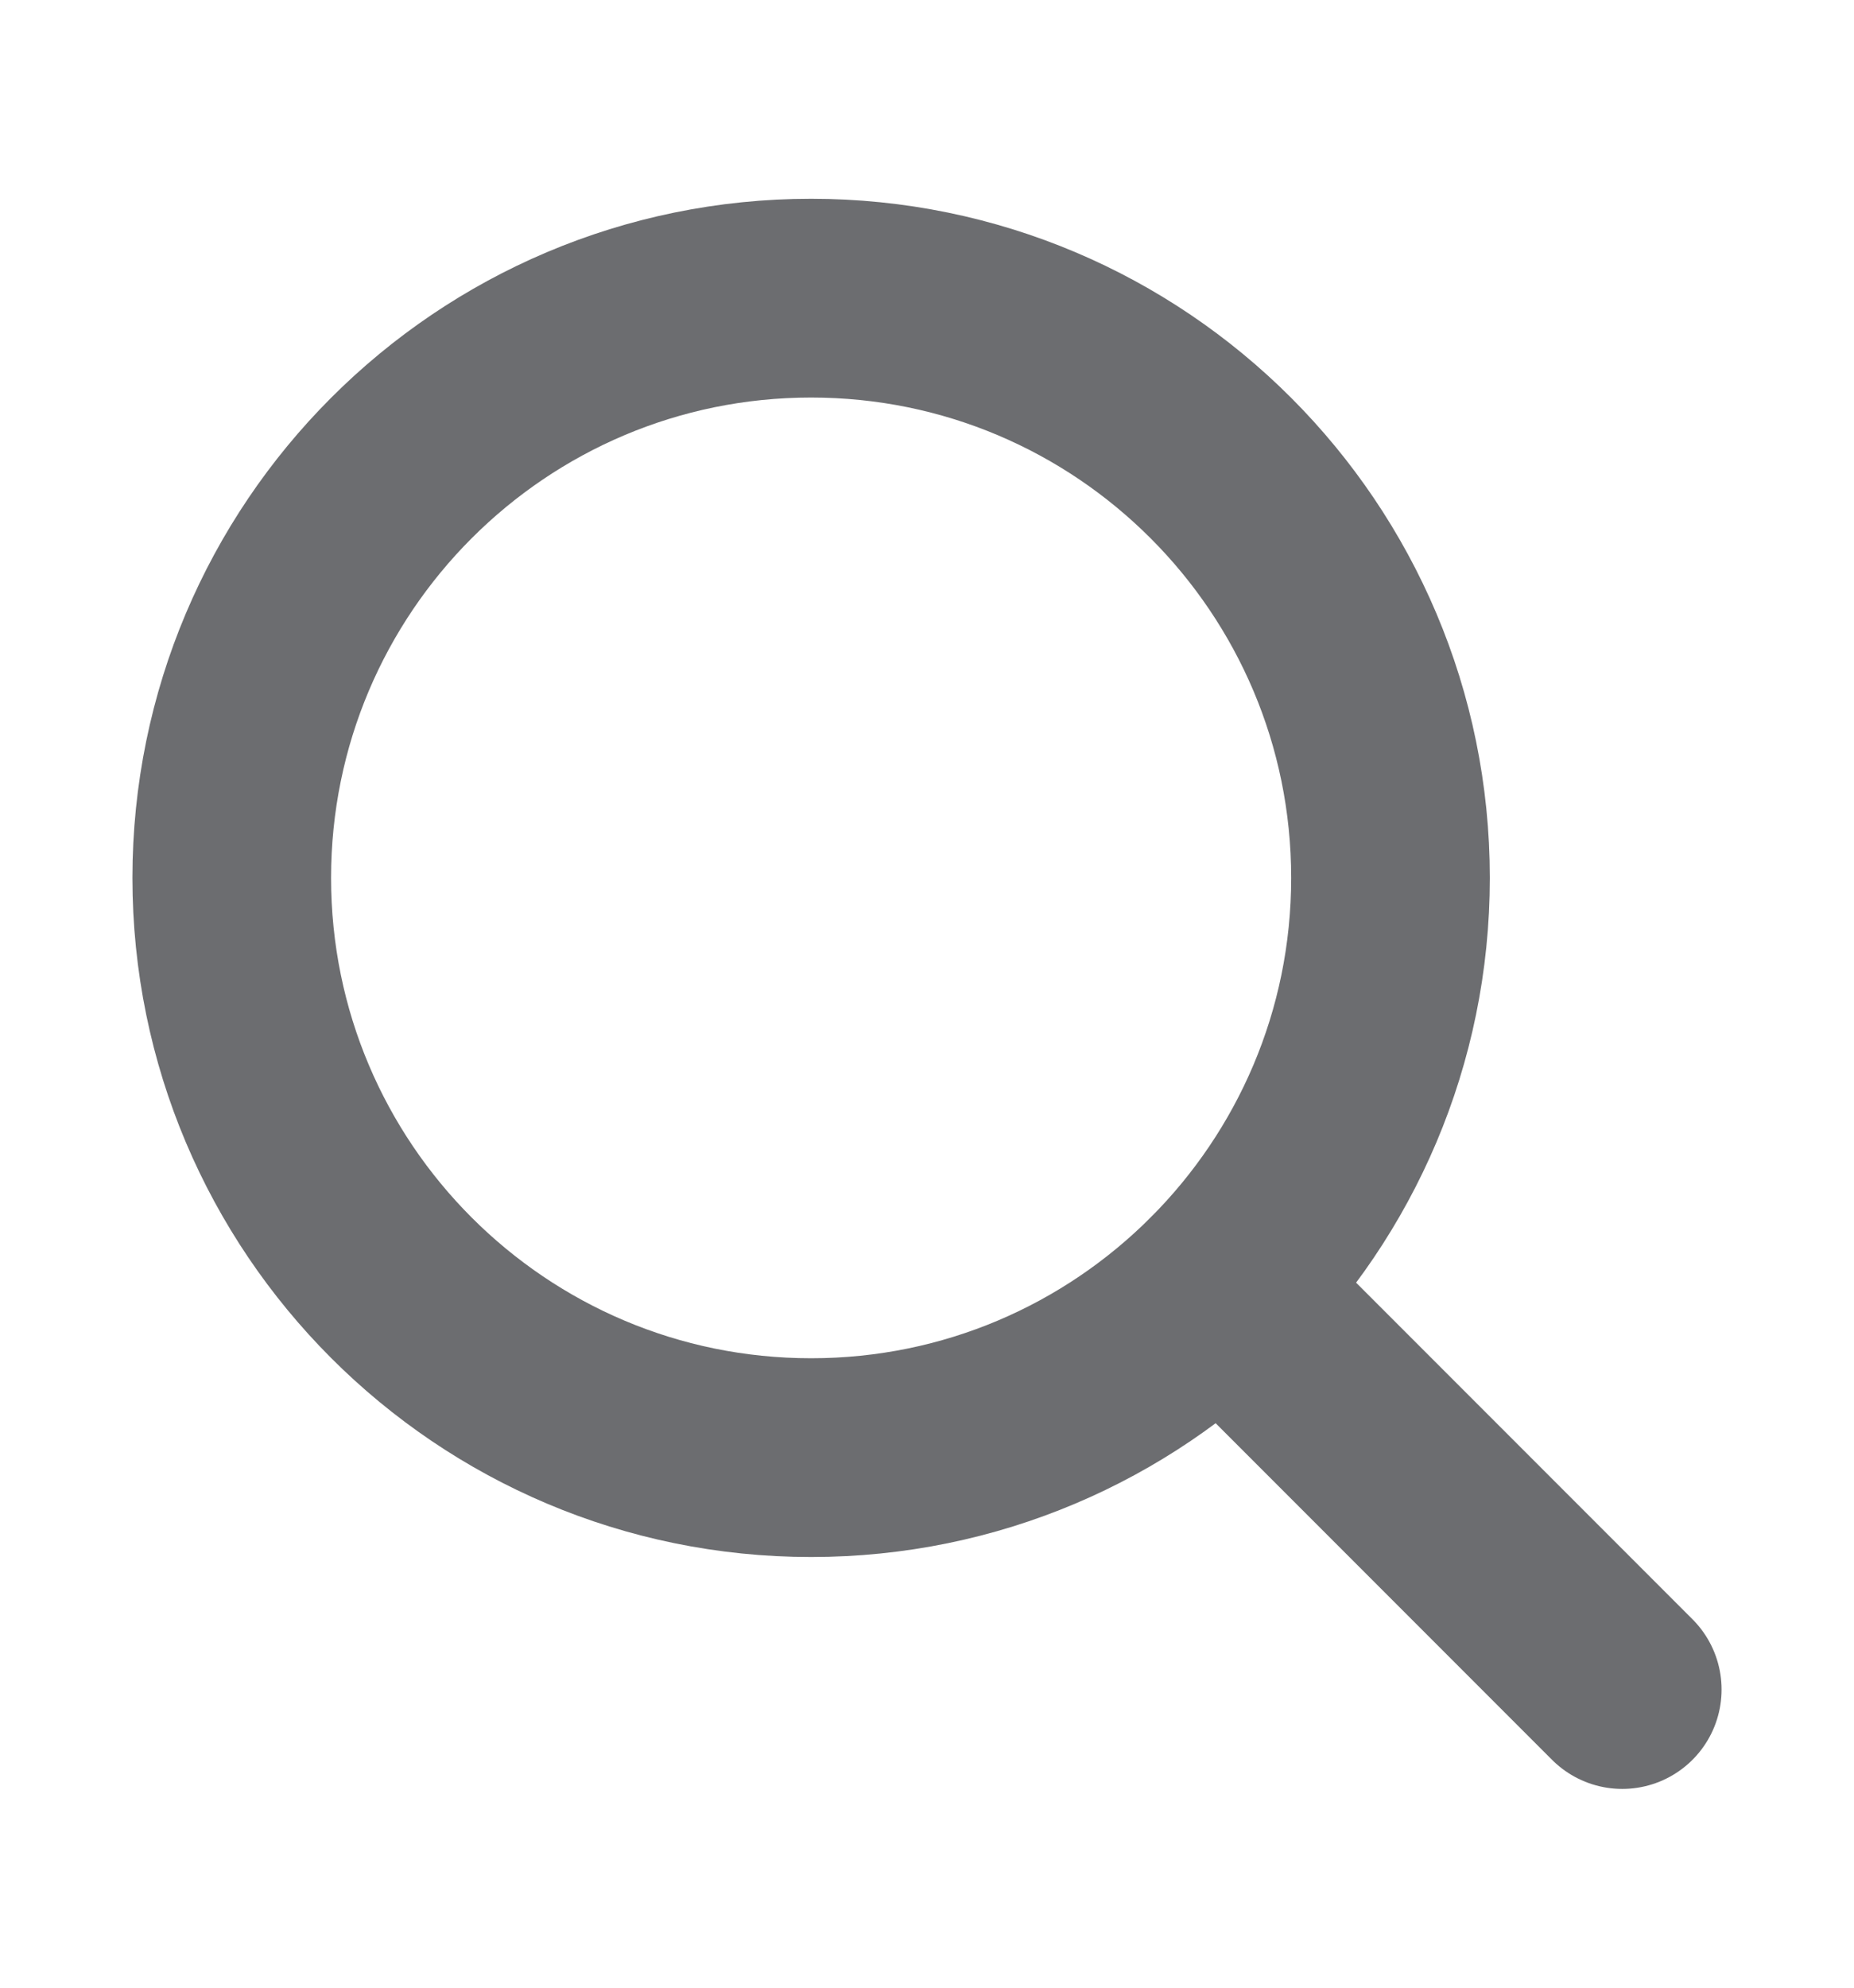
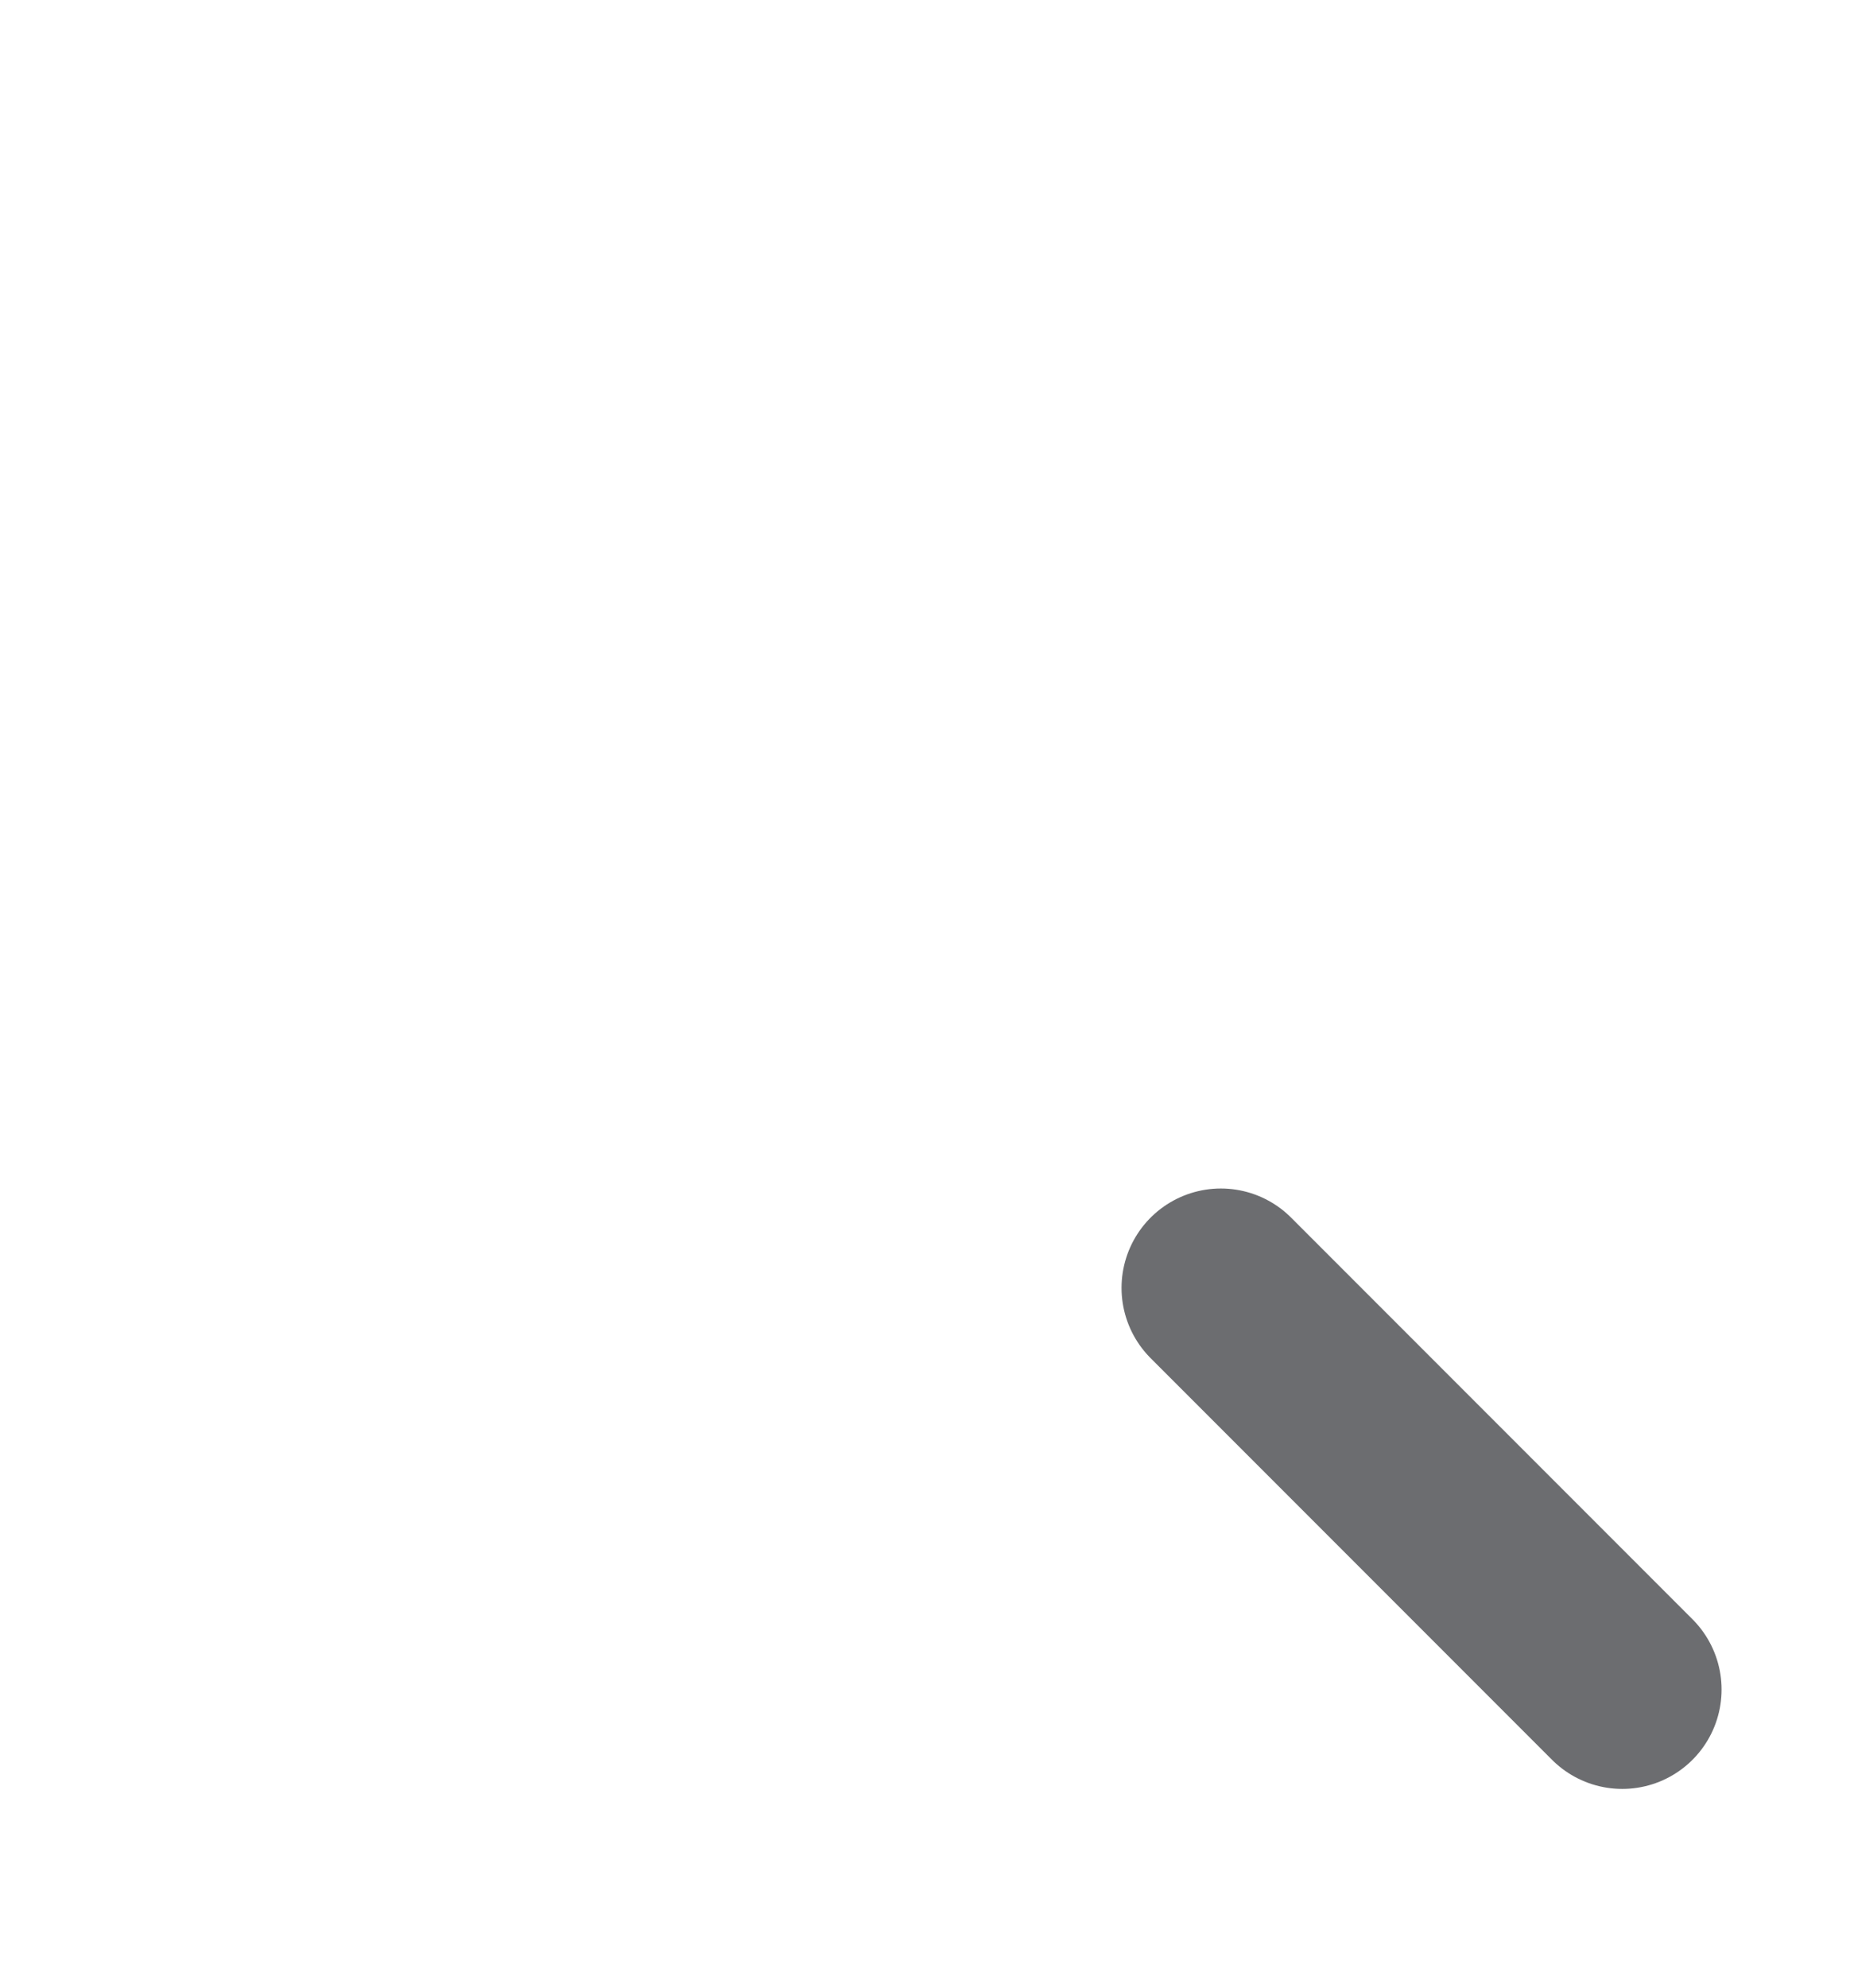
<svg xmlns="http://www.w3.org/2000/svg" width="14" height="15" viewBox="0 0 14 15" fill="none">
  <g clip-path="url(#clip0_727_14669)">
-     <path d="M6.125 11C8.541 11 10.5 9.041 10.5 6.625C10.5 4.209 8.541 2.25 6.125 2.25C3.709 2.25 1.75 4.209 1.75 6.625C1.75 9.041 3.709 11 6.125 11Z" stroke="#6C6D70" stroke-width="1.5" stroke-linecap="round" stroke-linejoin="round" />
    <path d="M9.219 9.719L12.25 12.75" stroke="#6C6D70" stroke-width="1.5" stroke-linecap="round" stroke-linejoin="round" />
  </g>
  <defs>
    <clipPath id="clip0_727_14669">
      <rect width="14" height="14" fill="white" transform="translate(0 0.5)" />
    </clipPath>
  </defs>
</svg>